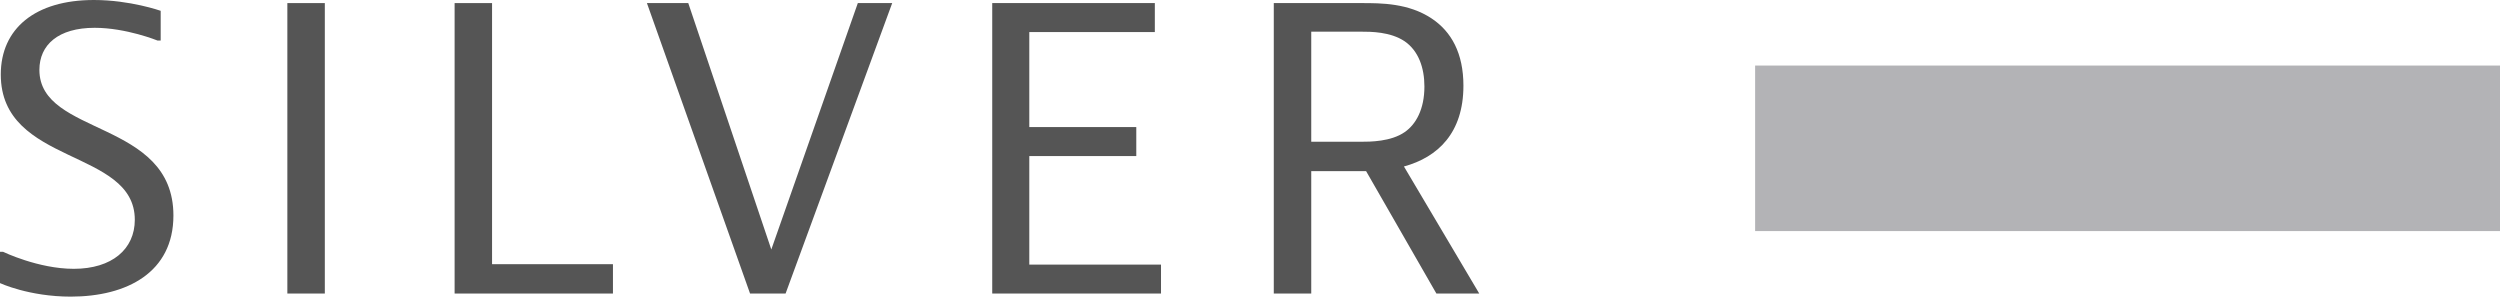
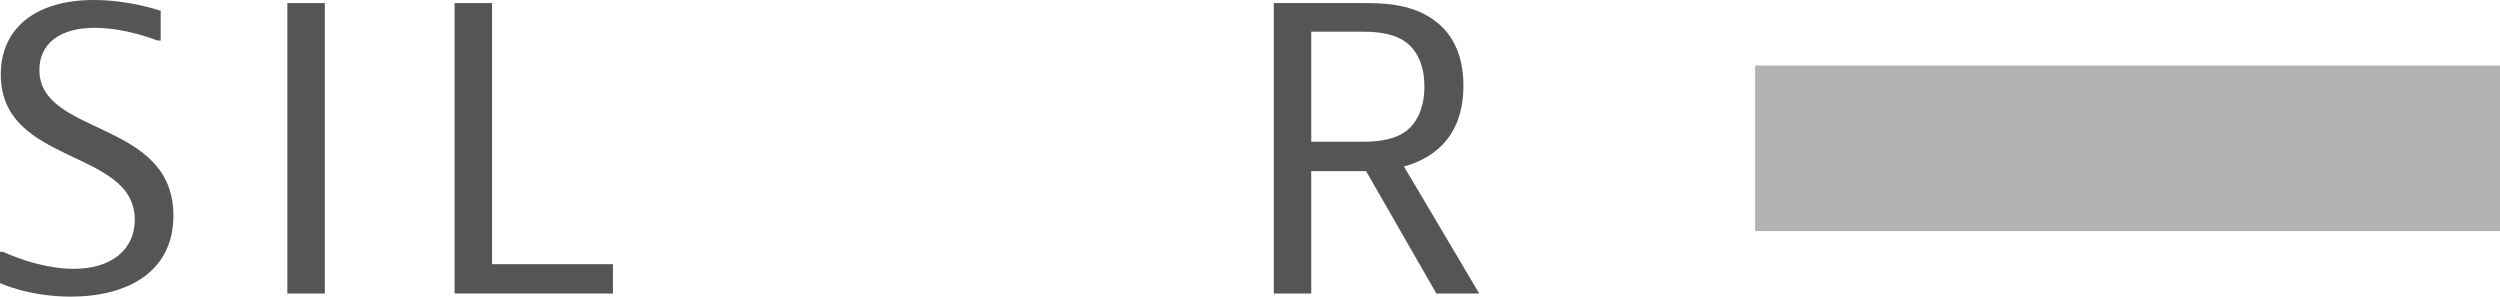
<svg xmlns="http://www.w3.org/2000/svg" id="_レイヤー_2" data-name="レイヤー 2" width="181.238" height="21.504" viewBox="0 0 181.238 21.504">
  <defs>
    <style>
      .cls-1 {
        fill: #555;
      }

      .cls-2 {
        fill: #b3b3b6;
      }
    </style>
  </defs>
  <g id="txt">
    <g>
      <path class="cls-1" d="M11.648,2.94h-.225s-2.268-.924-4.563-.924c-2.632,0-4.004,1.232-4.004,3.052,0,4.815,9.716,3.584,9.716,10.556,0,4.116-3.36,5.88-7.448,5.88-3.023,0-5.124-.98-5.124-.98v-2.268h.225s2.548,1.232,5.124,1.232c2.771,0,4.424-1.428,4.424-3.556C9.772,10.752.057,12.012.057,5.404.057,2.072,2.548,0,6.805,0c2.632,0,4.844.784,4.844.784v2.156Z" />
      <path class="cls-1" d="M23.548.224v21.056h-2.716V.224h2.716Z" />
      <path class="cls-1" d="M35.672.224v18.928h8.764v2.128h-11.479V.224h2.716Z" />
-       <path class="cls-1" d="M49.896.224l6.02,17.864L62.188.224h2.492l-7.729,21.056h-2.576L46.899.224h2.996Z" />
-       <path class="cls-1" d="M83.72.224v2.1h-9.101v6.888h7.756v2.1h-7.756v7.868h9.548v2.101h-12.235V.224h11.788Z" />
      <path class="cls-1" d="M95.059,12.404v8.876h-2.716V.224h6.355c1.429,0,3.416,0,5.097,1.12,1.428.952,2.296,2.52,2.296,4.872,0,3.416-1.849,5.18-4.312,5.853l5.46,9.212h-3.107l-5.097-8.876h-3.976ZM95.059,10.276h3.612c.644,0,2.155,0,3.164-.7.812-.56,1.428-1.652,1.428-3.304,0-1.344-.42-2.576-1.428-3.276-1.036-.7-2.465-.7-3.164-.7h-3.612v7.98Z" />
    </g>
    <rect class="cls-2" x="148.238" y="-16.248" width="12" height="54" transform="translate(143.486 164.99) rotate(-90)" />
  </g>
</svg>